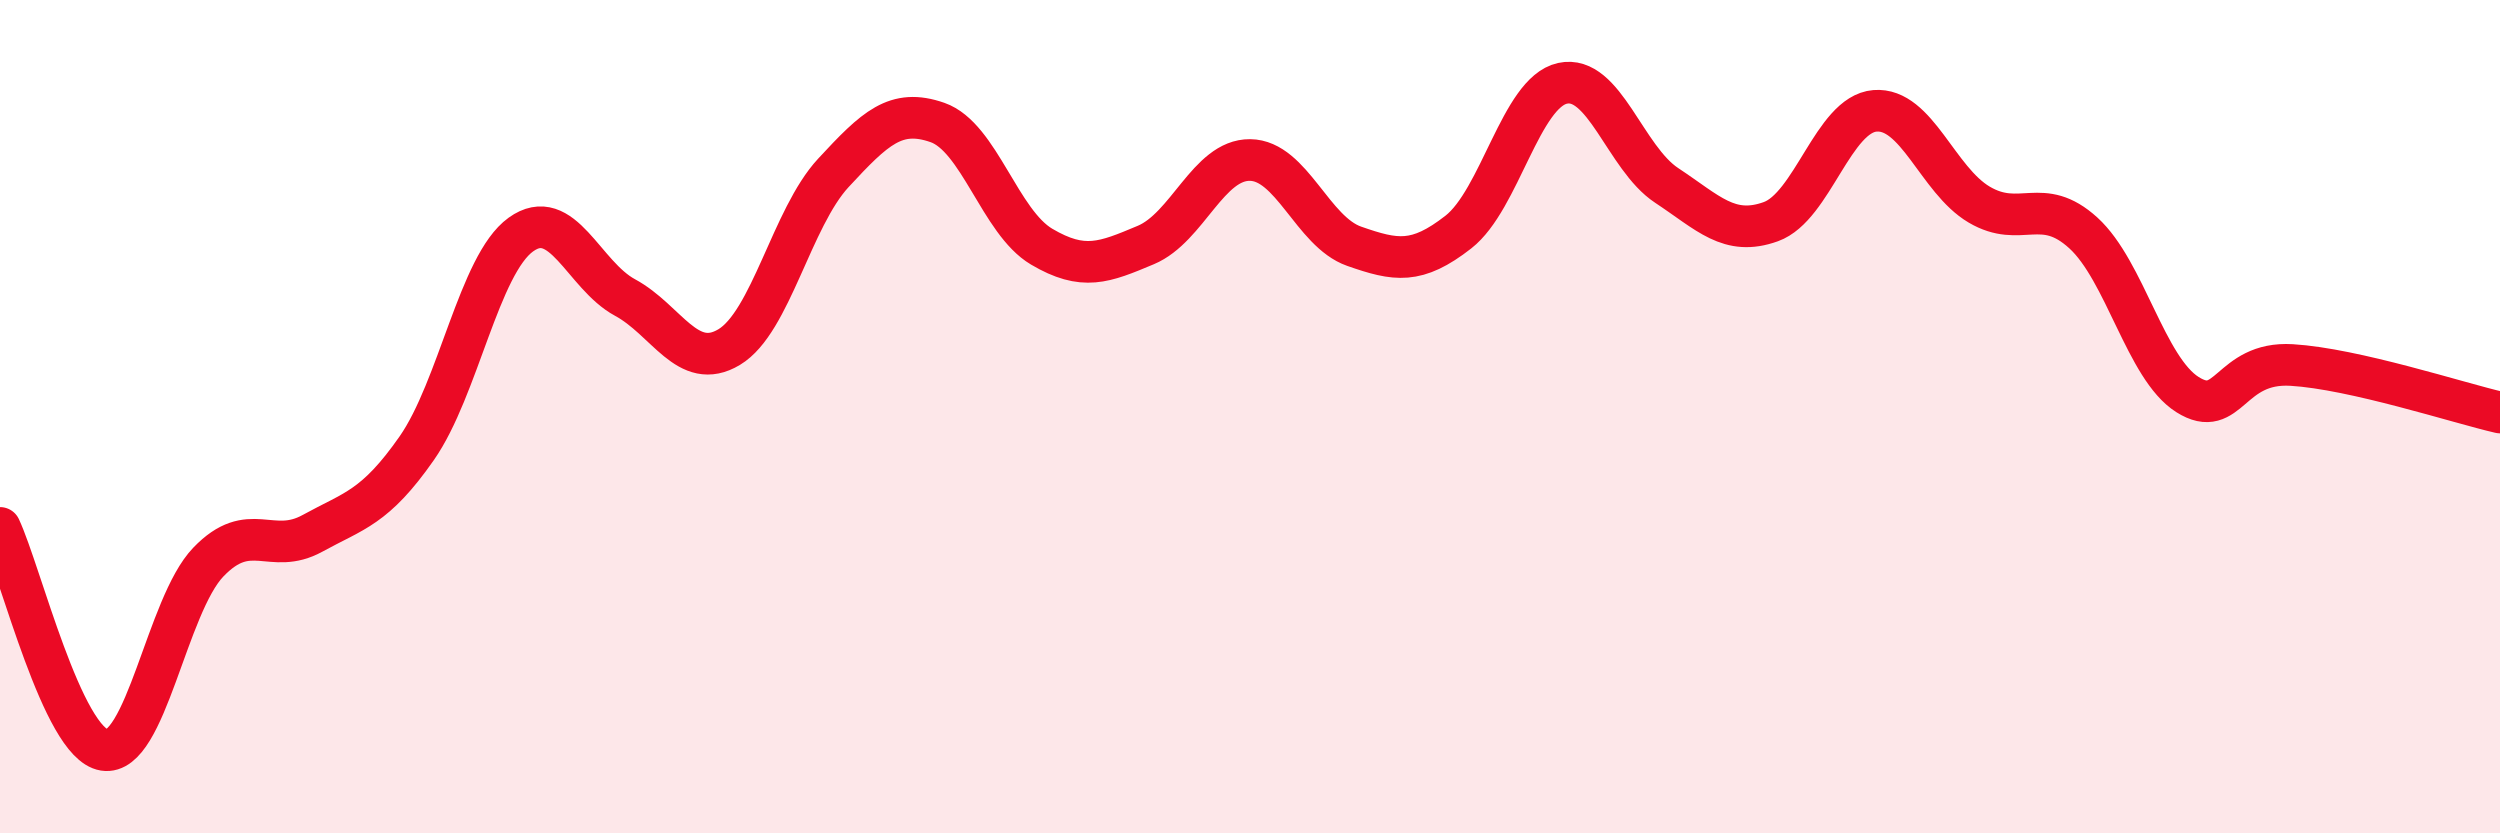
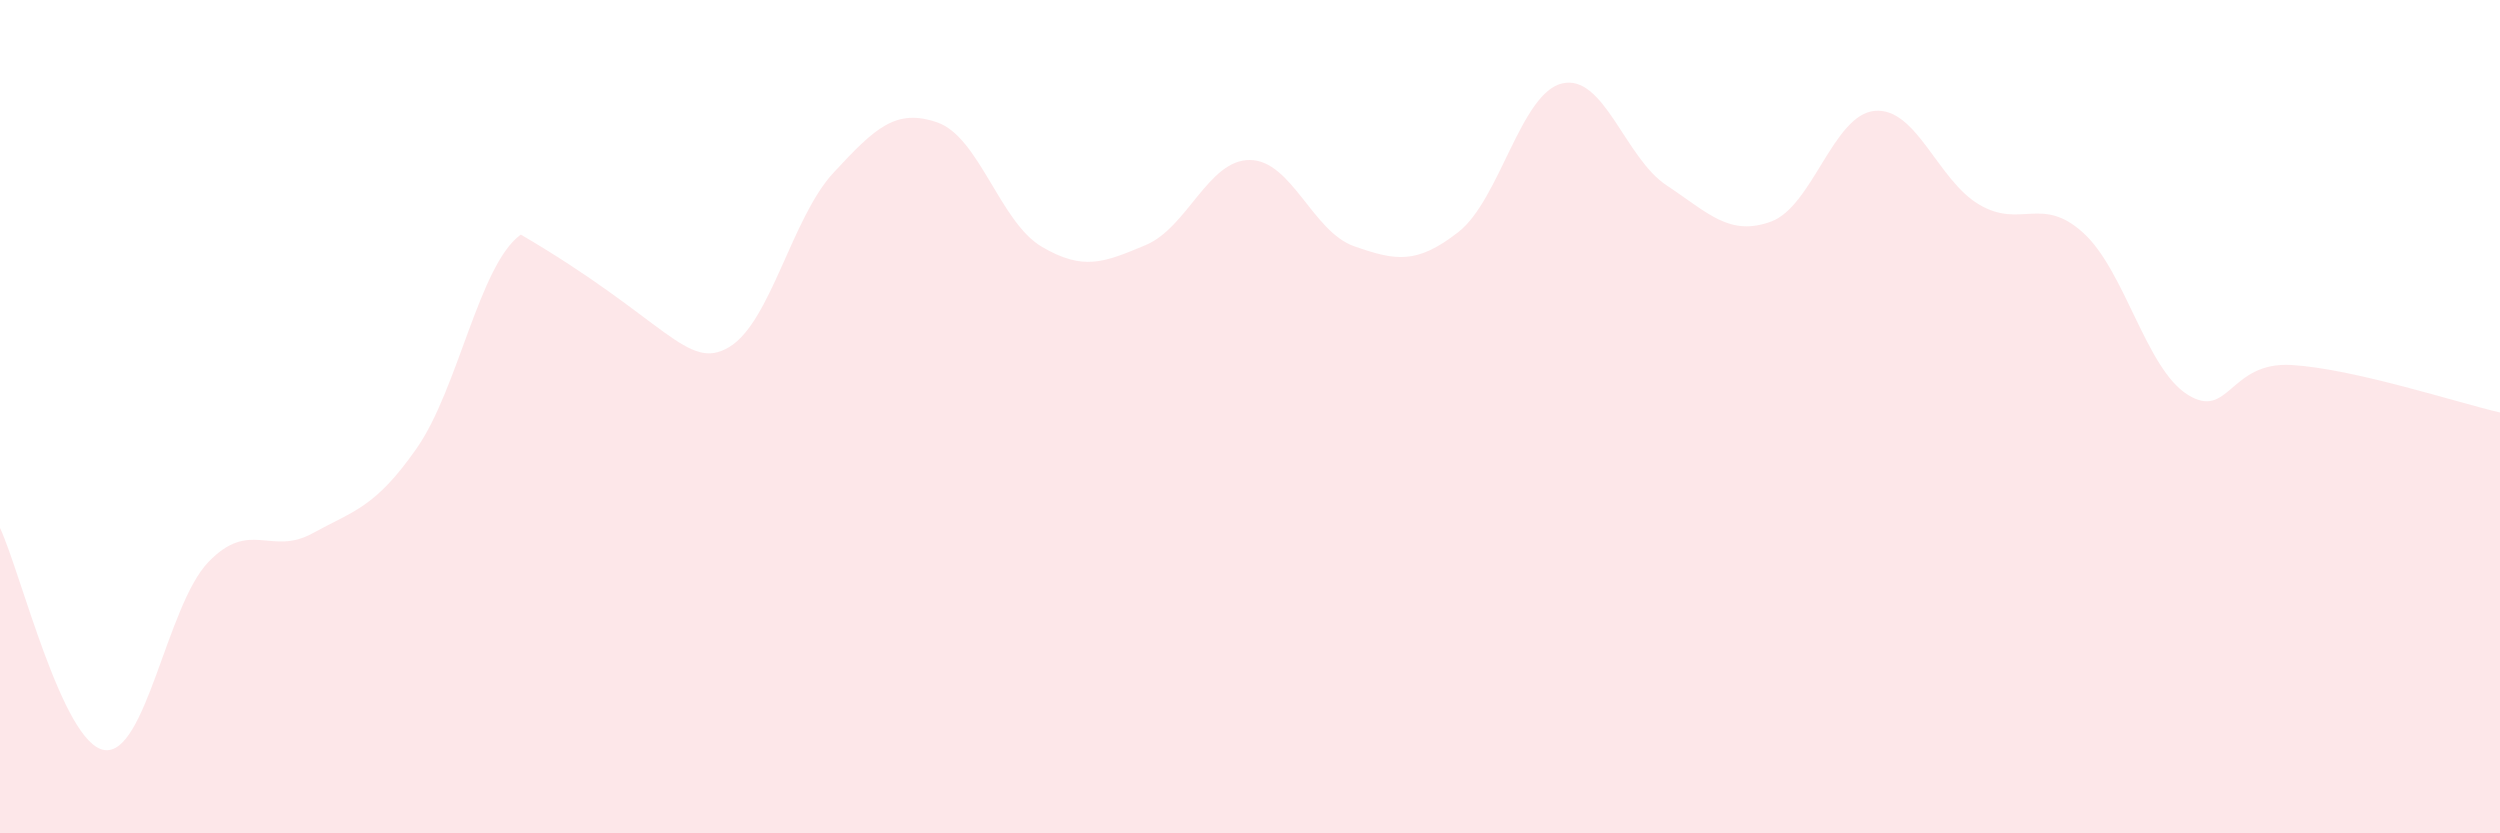
<svg xmlns="http://www.w3.org/2000/svg" width="60" height="20" viewBox="0 0 60 20">
-   <path d="M 0,12.67 C 0.5,13.74 1.5,17.84 2.5,18 C 3.5,18.16 4,14.53 5,13.49 C 6,12.45 6.5,13.35 7.5,12.8 C 8.5,12.25 9,12.19 10,10.76 C 11,9.33 11.5,6.35 12.5,5.63 C 13.5,4.91 14,6.6 15,7.14 C 16,7.68 16.5,8.93 17.5,8.33 C 18.5,7.73 19,5.23 20,4.15 C 21,3.07 21.5,2.59 22.5,2.94 C 23.5,3.29 24,5.33 25,5.92 C 26,6.51 26.5,6.3 27.5,5.88 C 28.5,5.46 29,3.83 30,3.84 C 31,3.85 31.5,5.56 32.5,5.91 C 33.5,6.26 34,6.35 35,5.57 C 36,4.79 36.5,2.22 37.5,2 C 38.5,1.78 39,3.79 40,4.45 C 41,5.11 41.5,5.68 42.5,5.32 C 43.5,4.96 44,2.74 45,2.66 C 46,2.58 46.5,4.32 47.5,4.91 C 48.5,5.5 49,4.68 50,5.59 C 51,6.5 51.5,8.84 52.5,9.47 C 53.5,10.1 53.5,8.67 55,8.76 C 56.5,8.85 59,9.67 60,9.9L60 20L0 20Z" fill="#EB0A25" opacity="0.1" stroke-linecap="round" stroke-linejoin="round" />
-   <path d="M 0,12.67 C 0.5,13.74 1.5,17.84 2.5,18 C 3.5,18.16 4,14.53 5,13.49 C 6,12.45 6.5,13.35 7.5,12.8 C 8.5,12.25 9,12.19 10,10.76 C 11,9.33 11.5,6.35 12.5,5.63 C 13.5,4.91 14,6.6 15,7.14 C 16,7.68 16.5,8.93 17.5,8.33 C 18.5,7.73 19,5.23 20,4.15 C 21,3.07 21.5,2.59 22.5,2.94 C 23.5,3.29 24,5.33 25,5.92 C 26,6.51 26.5,6.3 27.5,5.88 C 28.5,5.46 29,3.83 30,3.84 C 31,3.85 31.5,5.56 32.5,5.91 C 33.5,6.26 34,6.35 35,5.57 C 36,4.79 36.5,2.22 37.5,2 C 38.5,1.78 39,3.79 40,4.45 C 41,5.11 41.5,5.68 42.5,5.32 C 43.5,4.96 44,2.74 45,2.66 C 46,2.58 46.5,4.32 47.5,4.91 C 48.5,5.5 49,4.68 50,5.59 C 51,6.5 51.5,8.84 52.5,9.47 C 53.5,10.1 53.5,8.67 55,8.76 C 56.5,8.85 59,9.67 60,9.9" stroke="#EB0A25" stroke-width="1" fill="none" stroke-linecap="round" stroke-linejoin="round" />
+   <path d="M 0,12.67 C 0.5,13.74 1.5,17.84 2.5,18 C 3.5,18.16 4,14.53 5,13.49 C 6,12.45 6.5,13.35 7.5,12.8 C 8.5,12.25 9,12.19 10,10.76 C 11,9.33 11.5,6.35 12.5,5.63 C 16,7.68 16.5,8.93 17.5,8.33 C 18.5,7.73 19,5.23 20,4.15 C 21,3.07 21.5,2.59 22.5,2.94 C 23.5,3.29 24,5.33 25,5.92 C 26,6.51 26.5,6.3 27.5,5.88 C 28.5,5.46 29,3.83 30,3.84 C 31,3.85 31.5,5.56 32.5,5.91 C 33.5,6.26 34,6.35 35,5.57 C 36,4.79 36.5,2.22 37.5,2 C 38.5,1.78 39,3.79 40,4.45 C 41,5.11 41.5,5.68 42.5,5.32 C 43.5,4.96 44,2.74 45,2.66 C 46,2.58 46.5,4.32 47.5,4.91 C 48.5,5.5 49,4.68 50,5.59 C 51,6.5 51.5,8.84 52.5,9.47 C 53.5,10.1 53.5,8.67 55,8.76 C 56.5,8.85 59,9.67 60,9.9L60 20L0 20Z" fill="#EB0A25" opacity="0.1" stroke-linecap="round" stroke-linejoin="round" />
</svg>